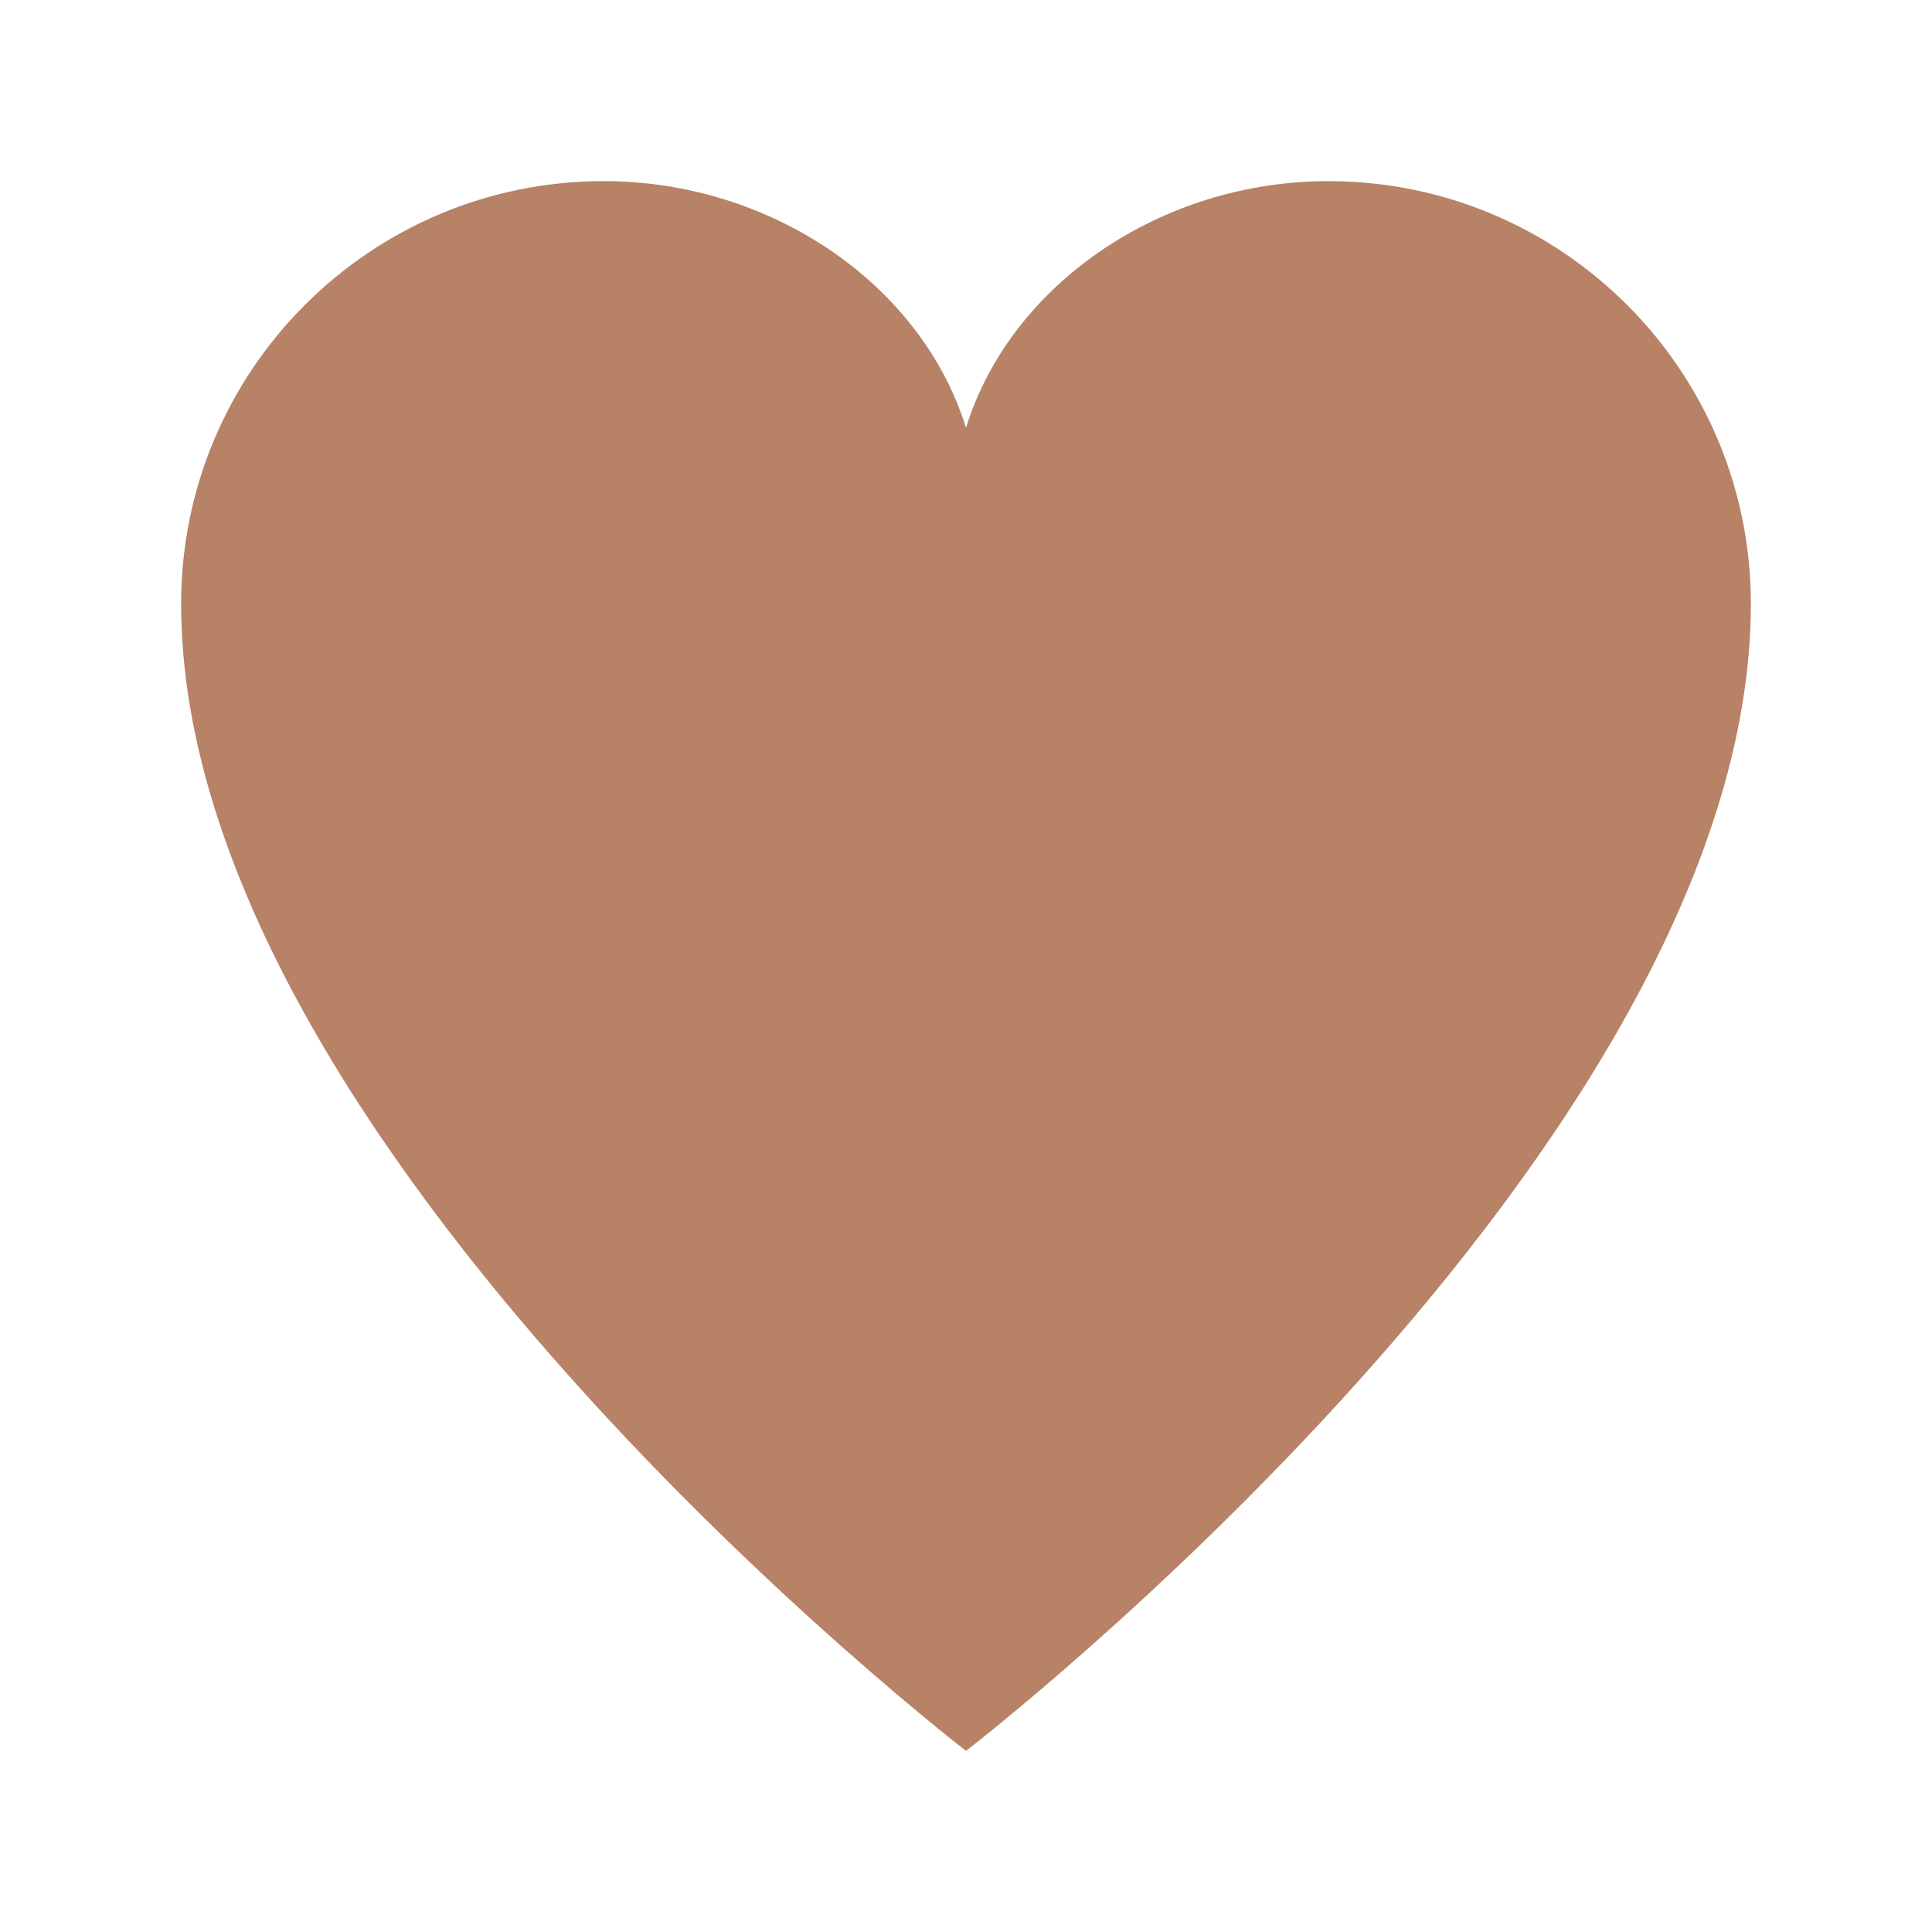
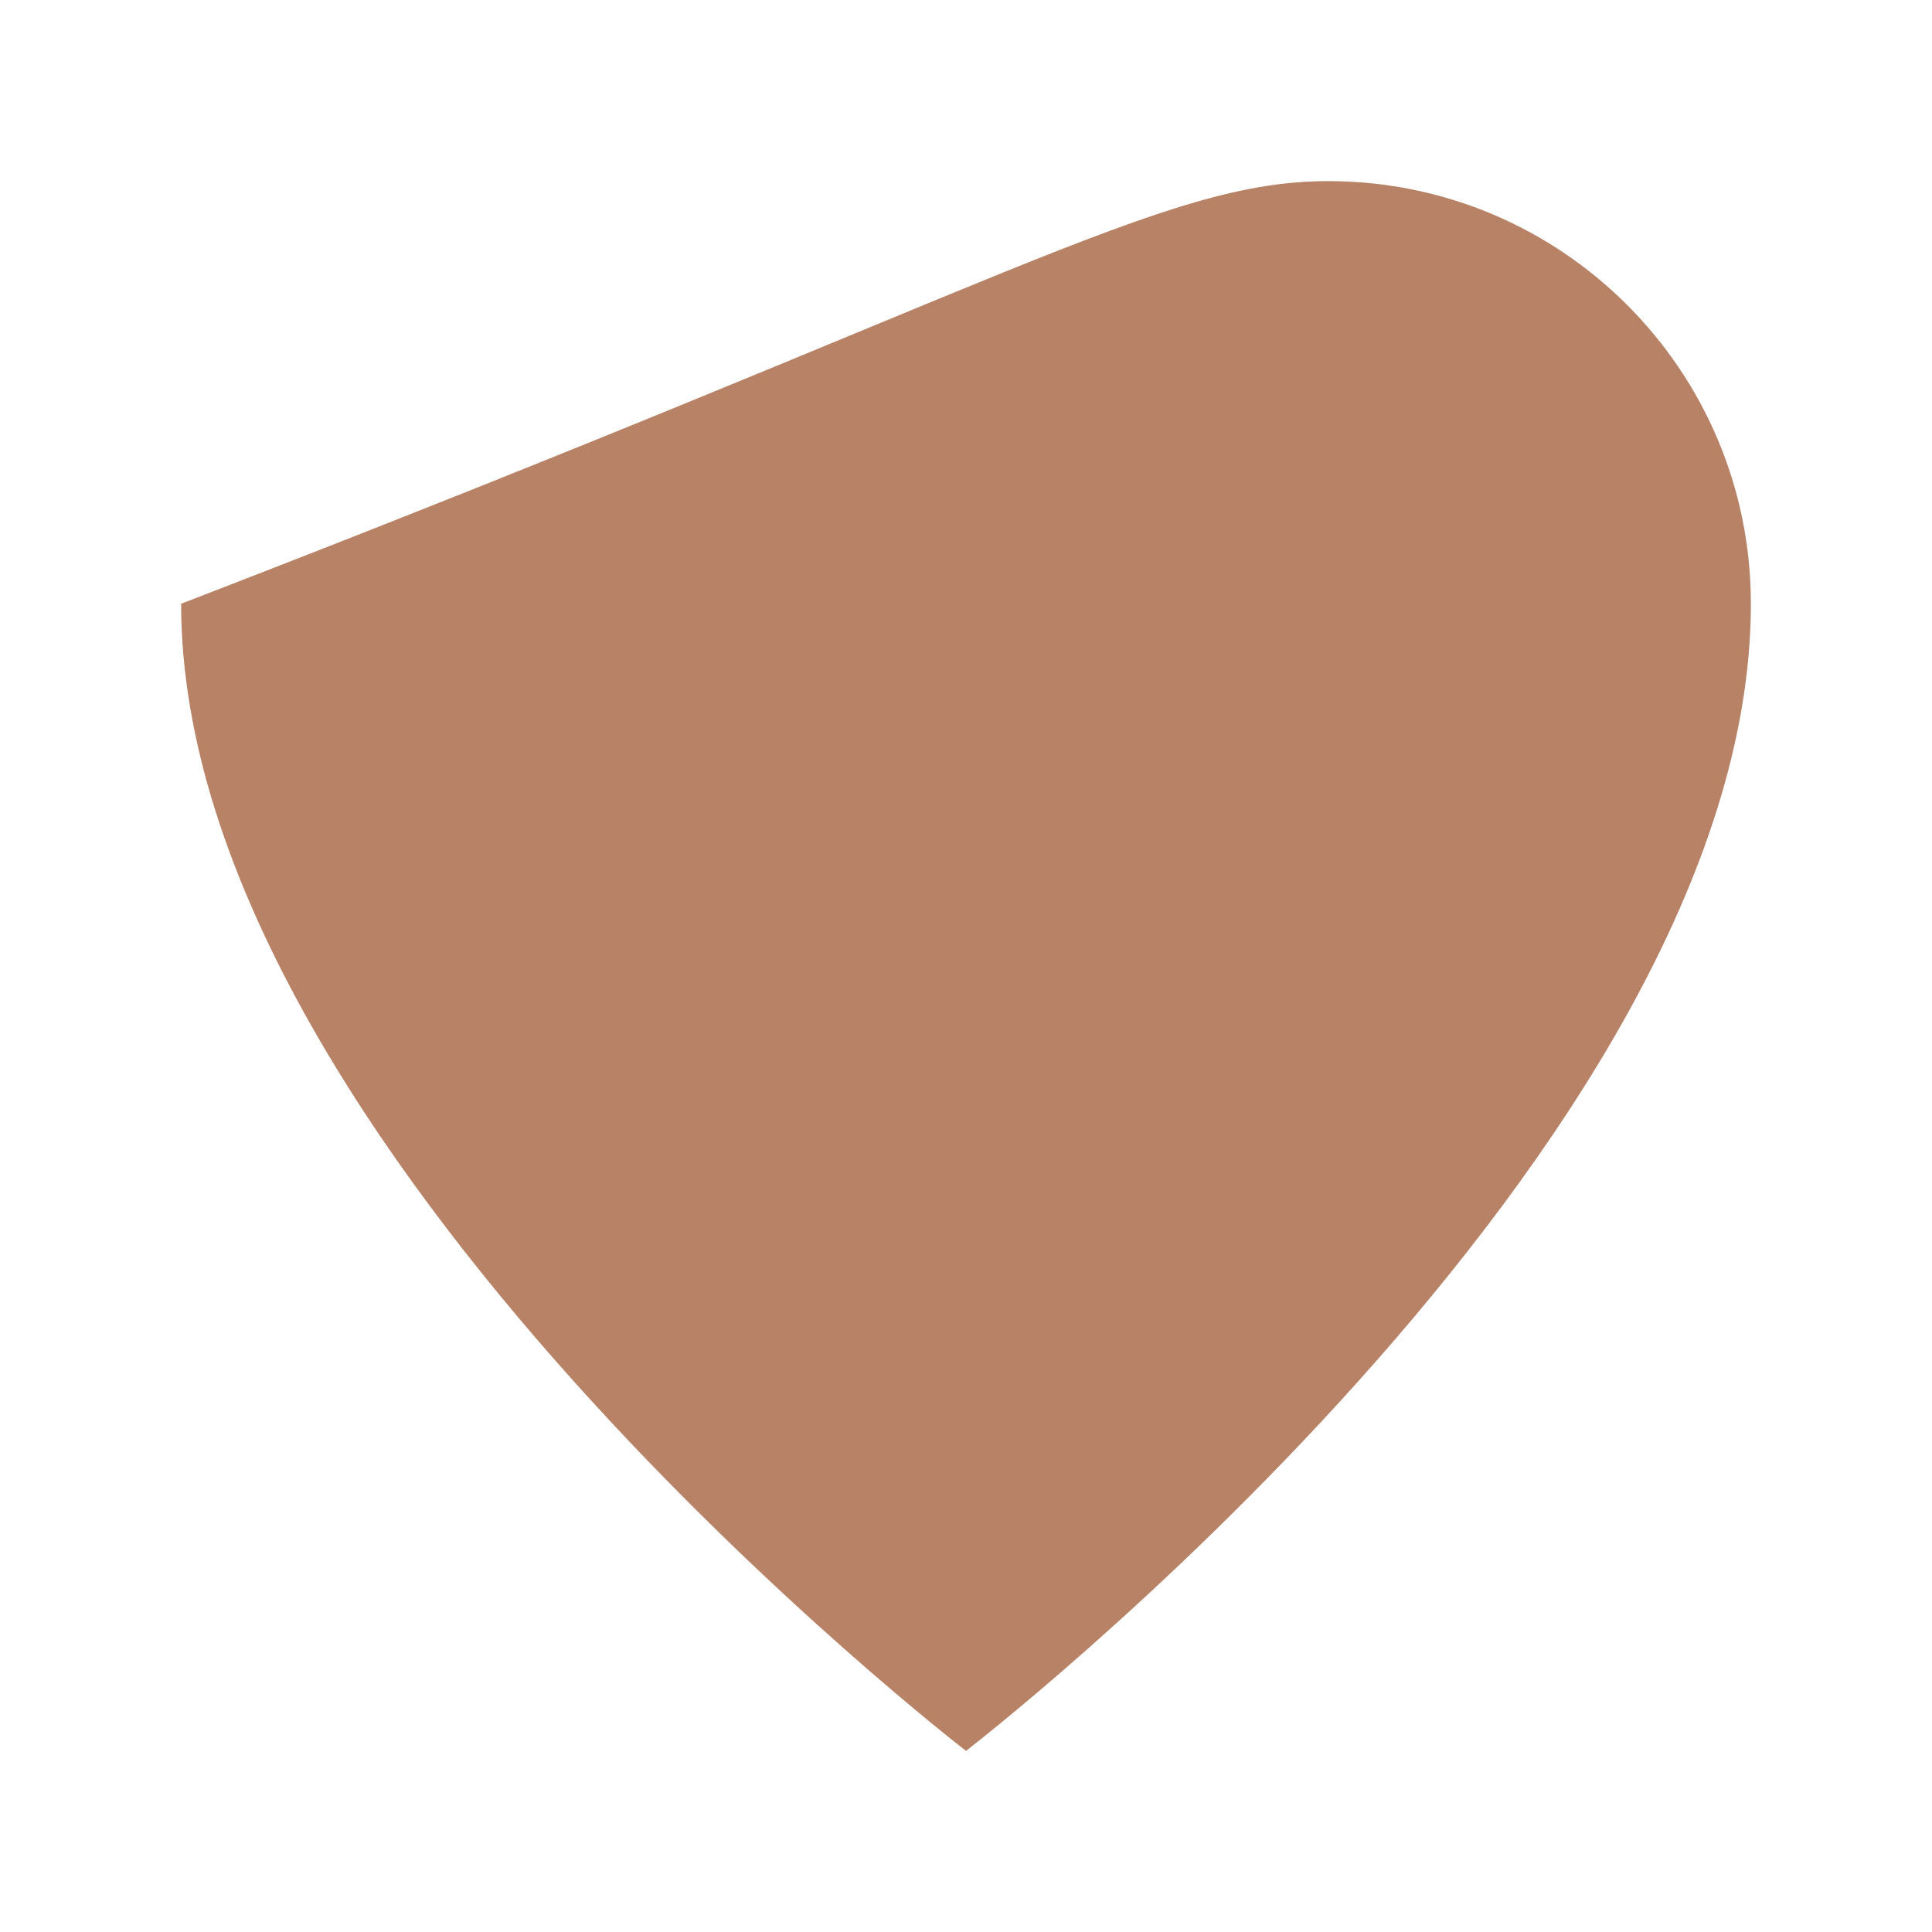
<svg xmlns="http://www.w3.org/2000/svg" viewBox="0 0 64 64">
-   <path fill="#b88266" d="M32 58s-26-20-26-38c0-7.732 6.268-14 14-14 5.522 0 10.522 3.402 12 8.172C33.478 9.402 38.478 6 44 6c7.732 0 14 6.268 14 14 0 18-26 38-26 38Z" />
+   <path fill="#b88266" d="M32 58s-26-20-26-38C33.478 9.402 38.478 6 44 6c7.732 0 14 6.268 14 14 0 18-26 38-26 38Z" />
</svg>